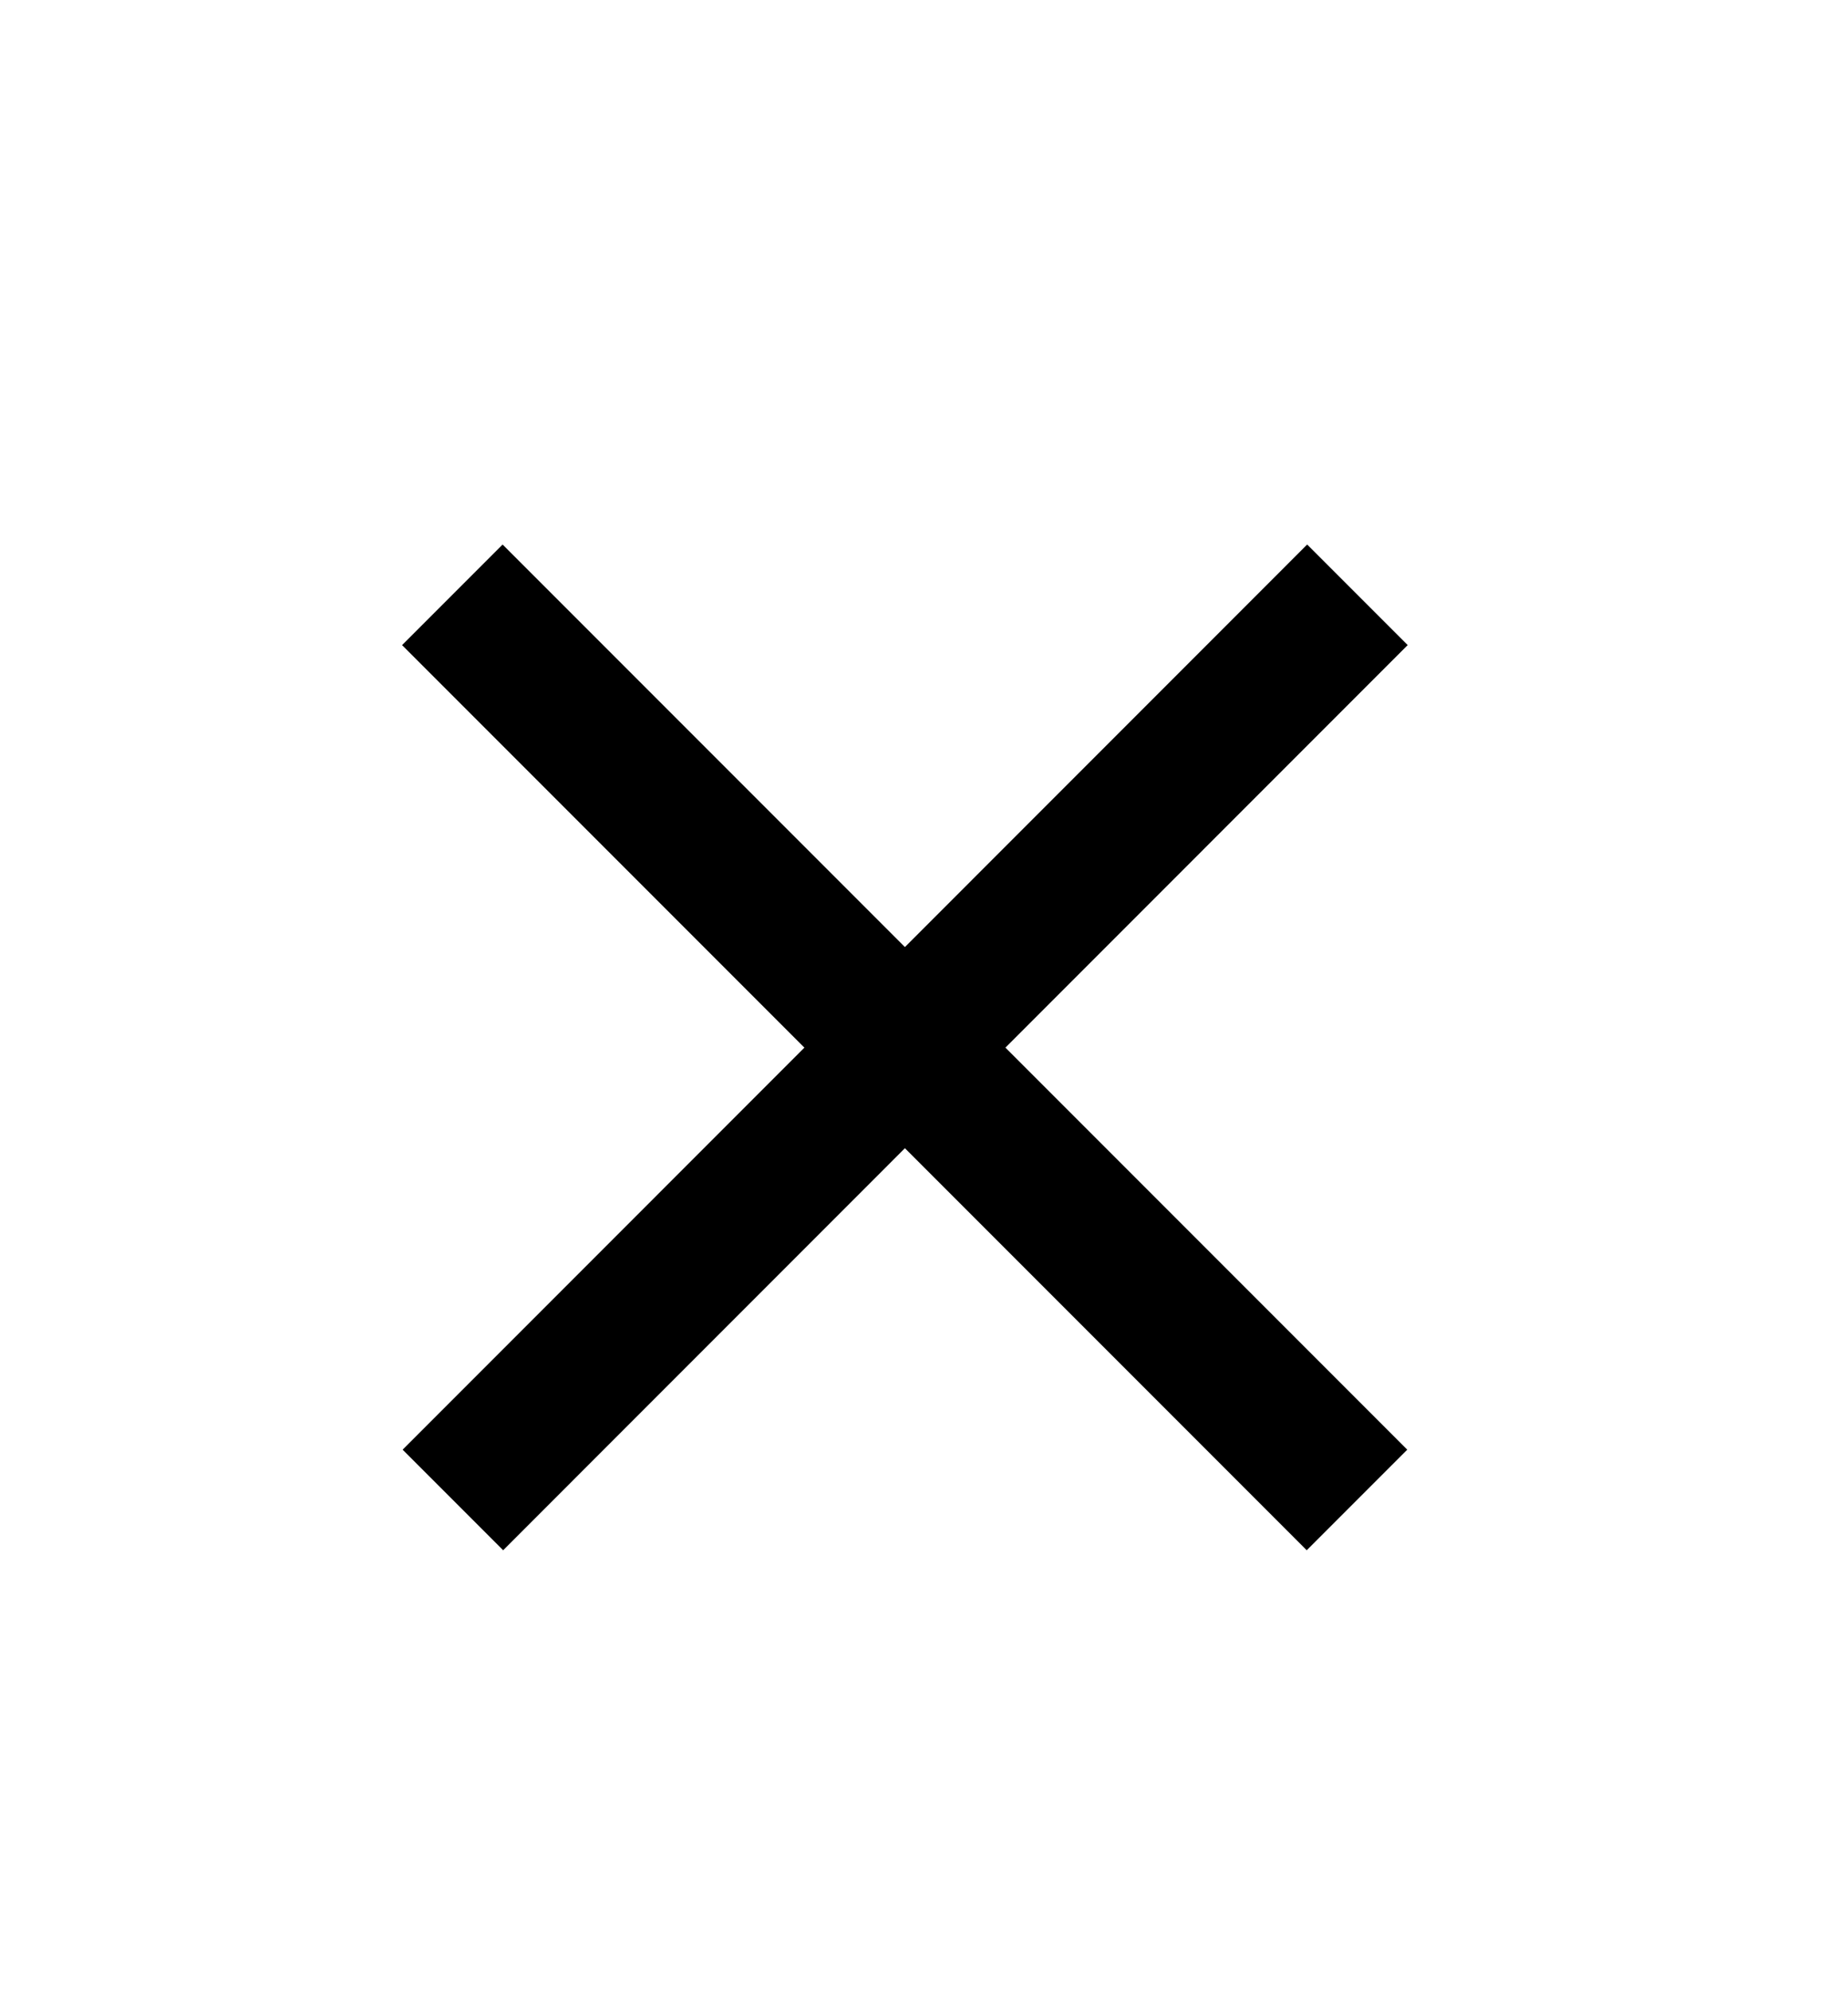
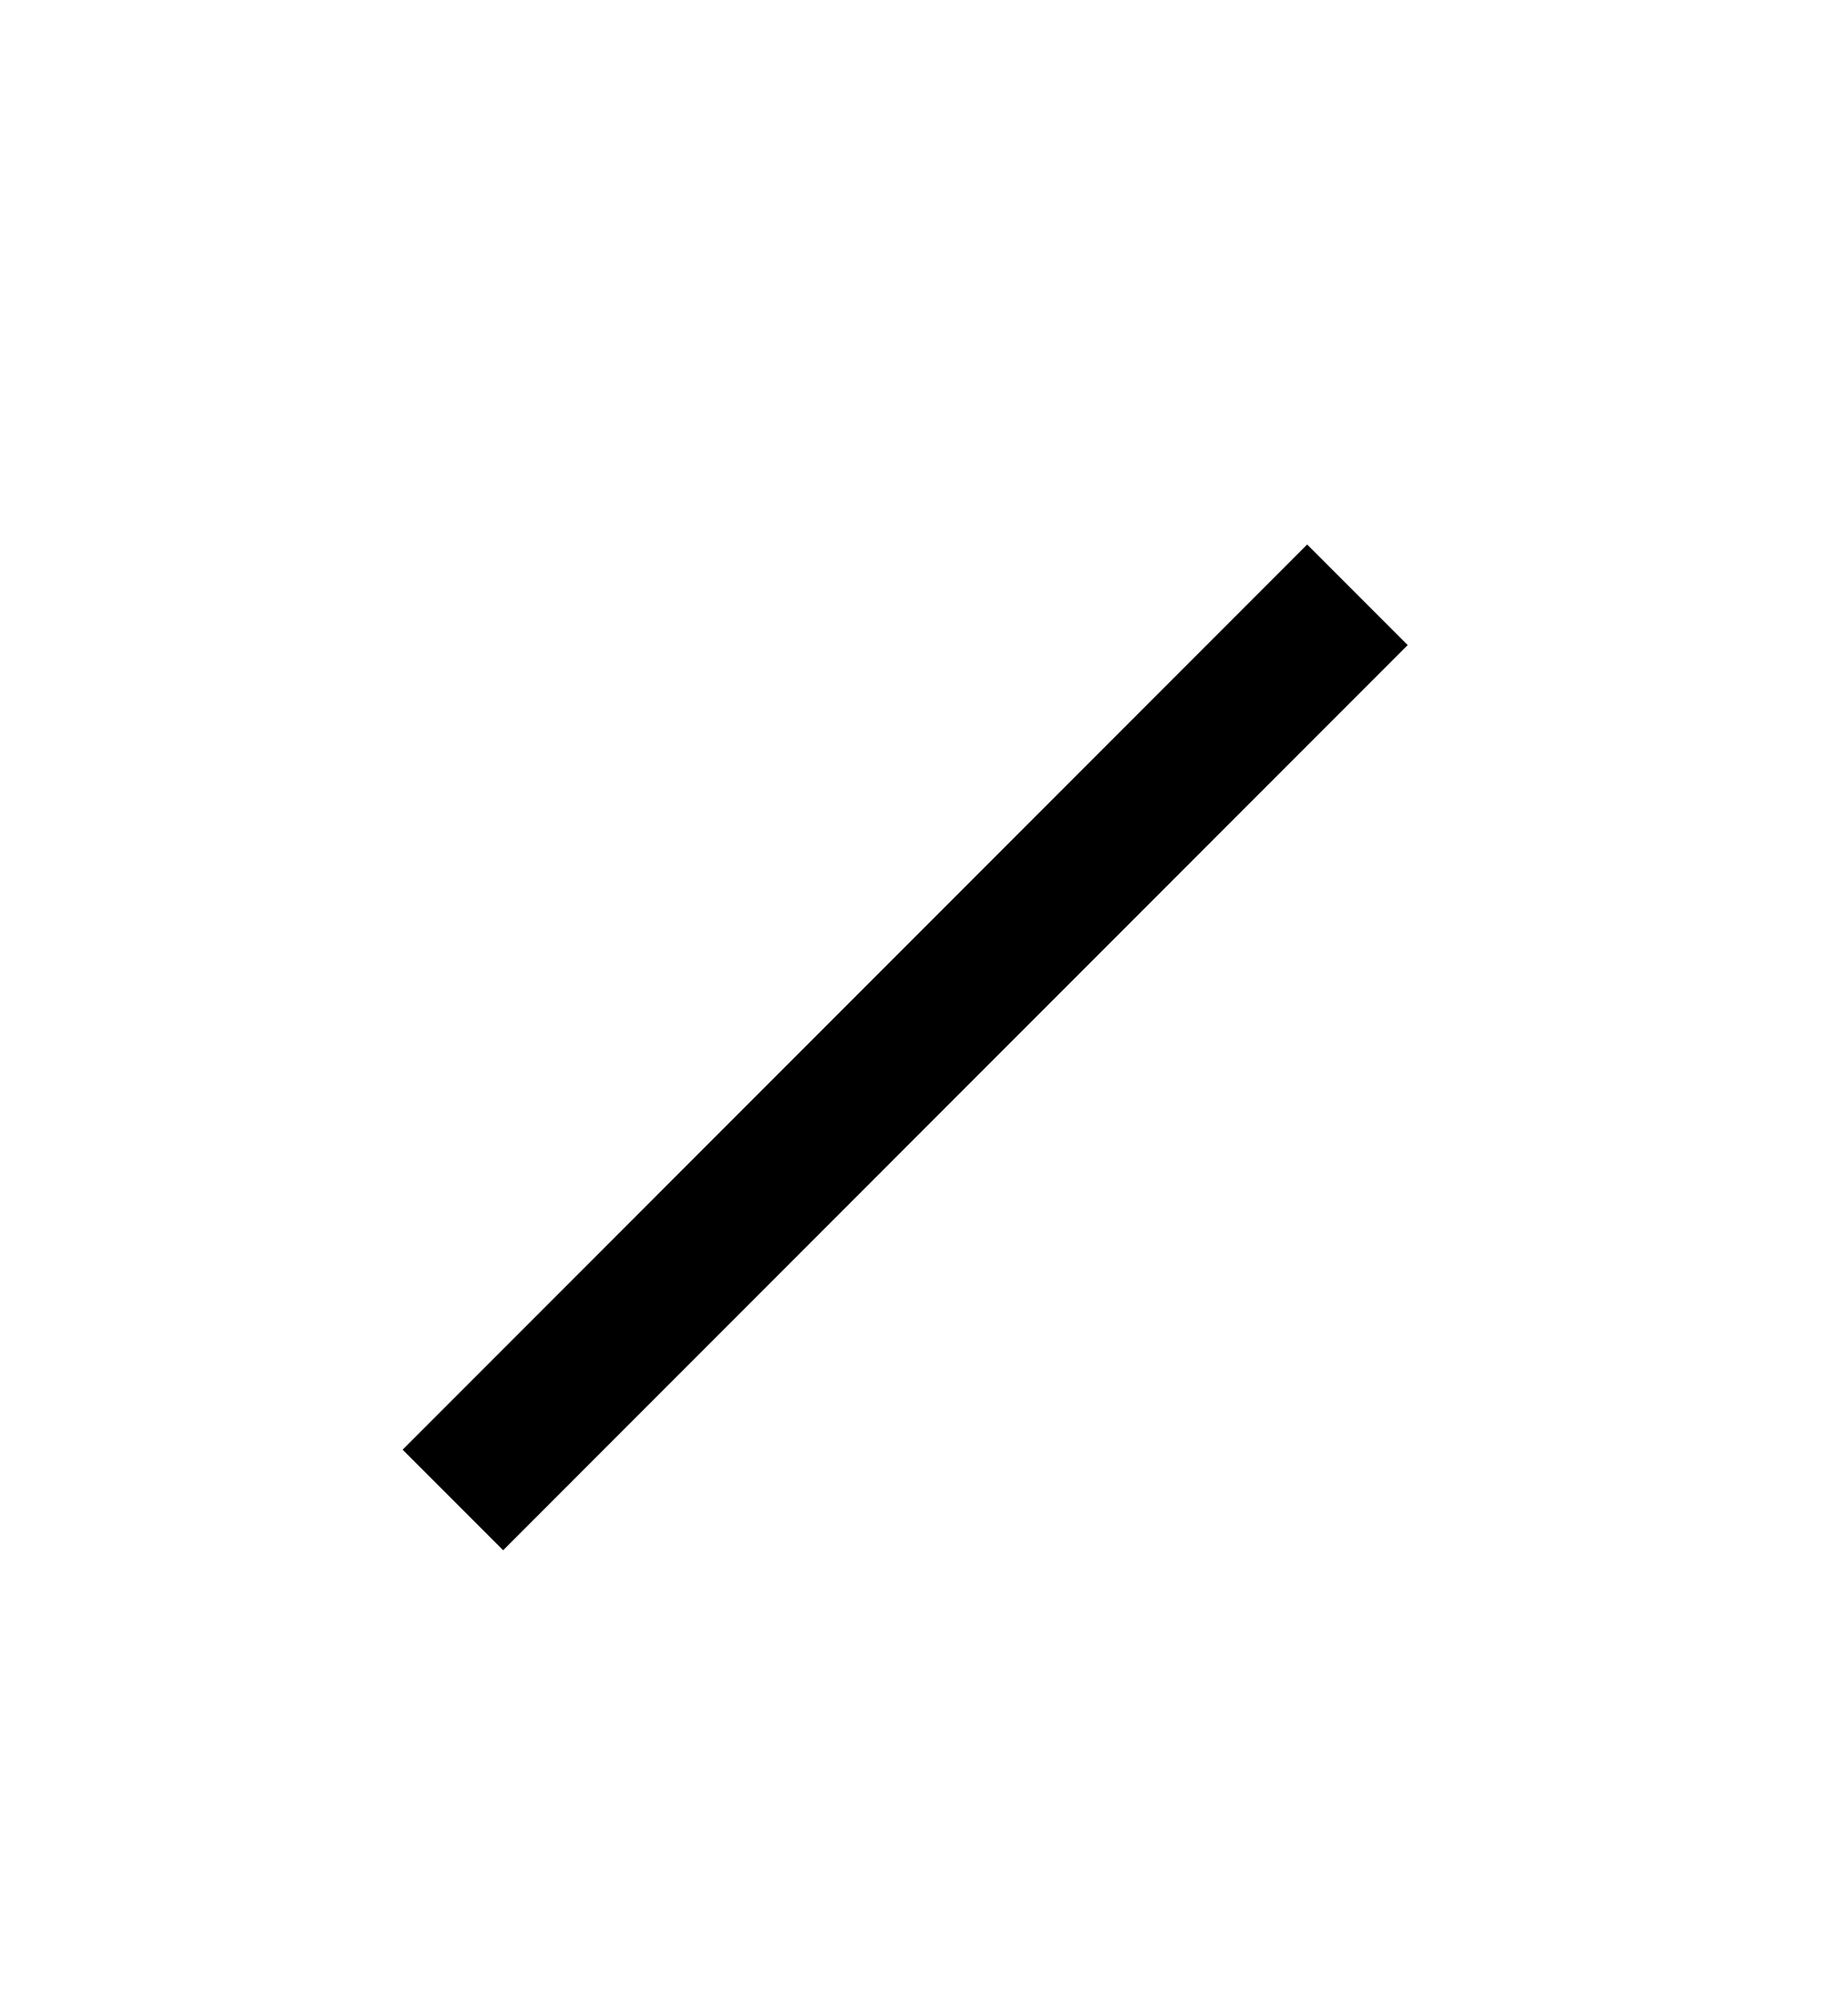
<svg xmlns="http://www.w3.org/2000/svg" width="13" height="14" viewBox="0 0 13 14" fill="none">
  <line x1="3.186" y1="10.546" x2="9.549" y2="4.182" stroke="black" />
-   <line x1="3.182" y1="4.182" x2="9.546" y2="10.546" stroke="black" />
</svg>